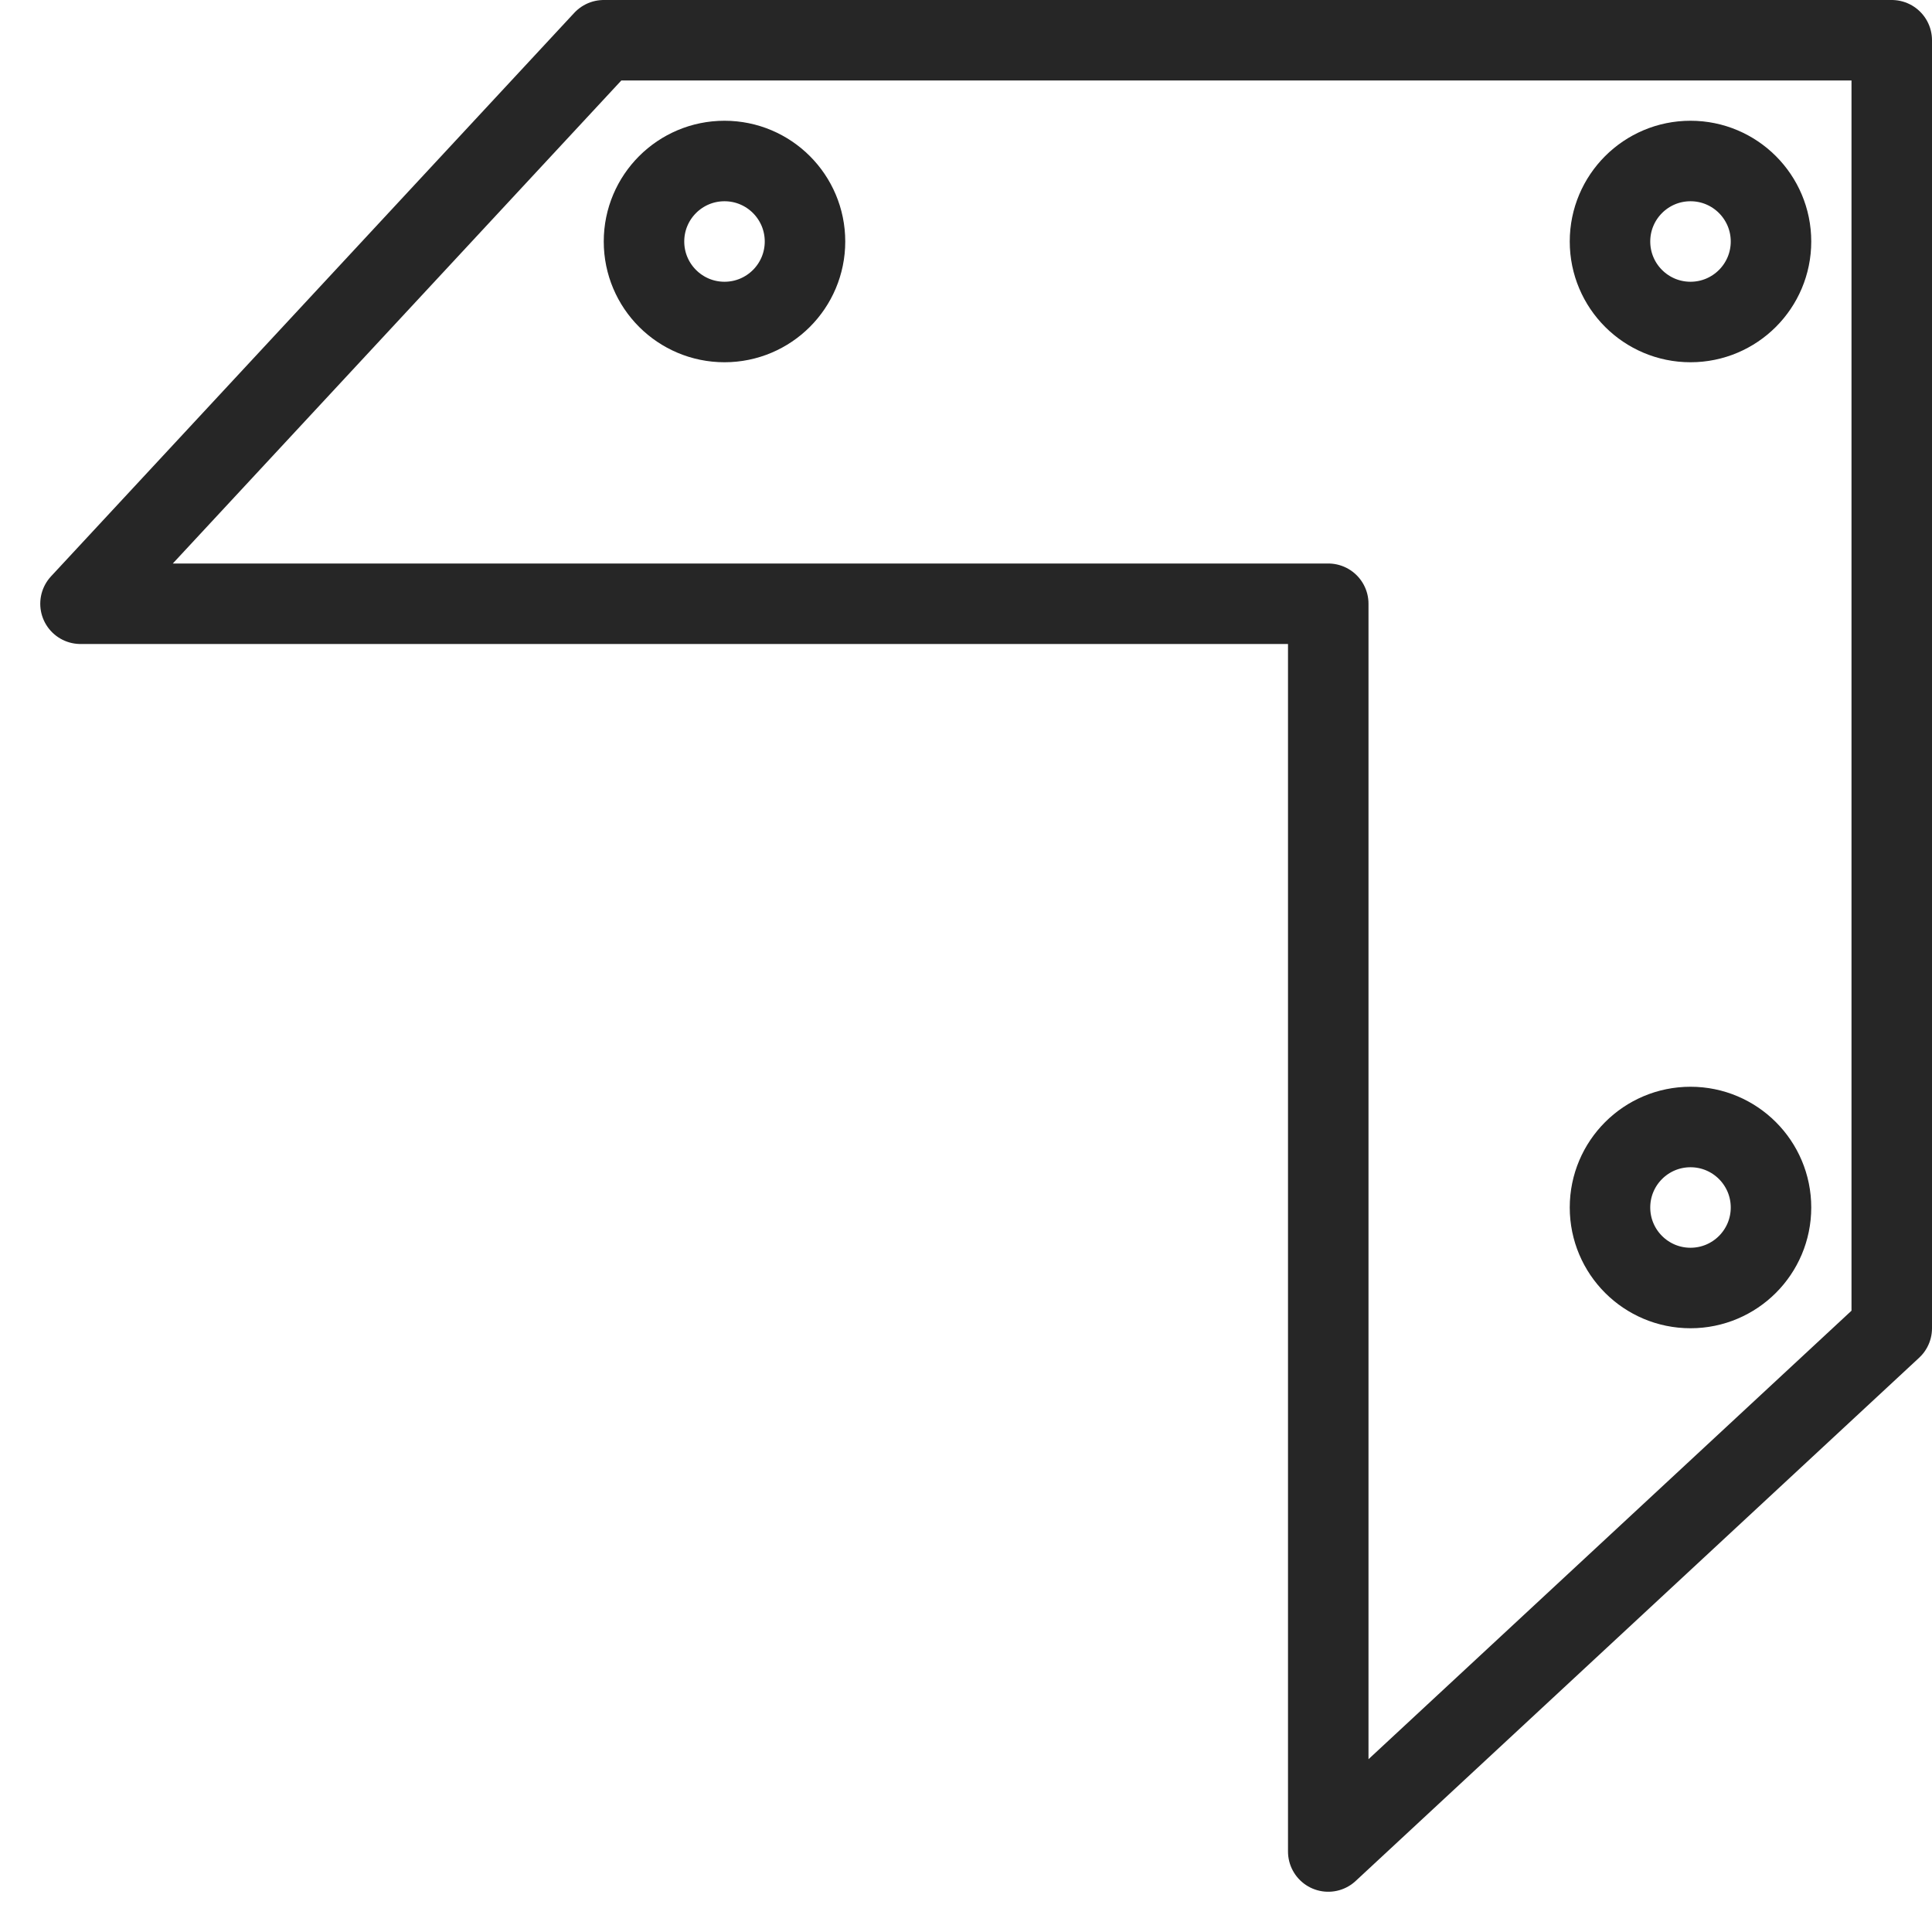
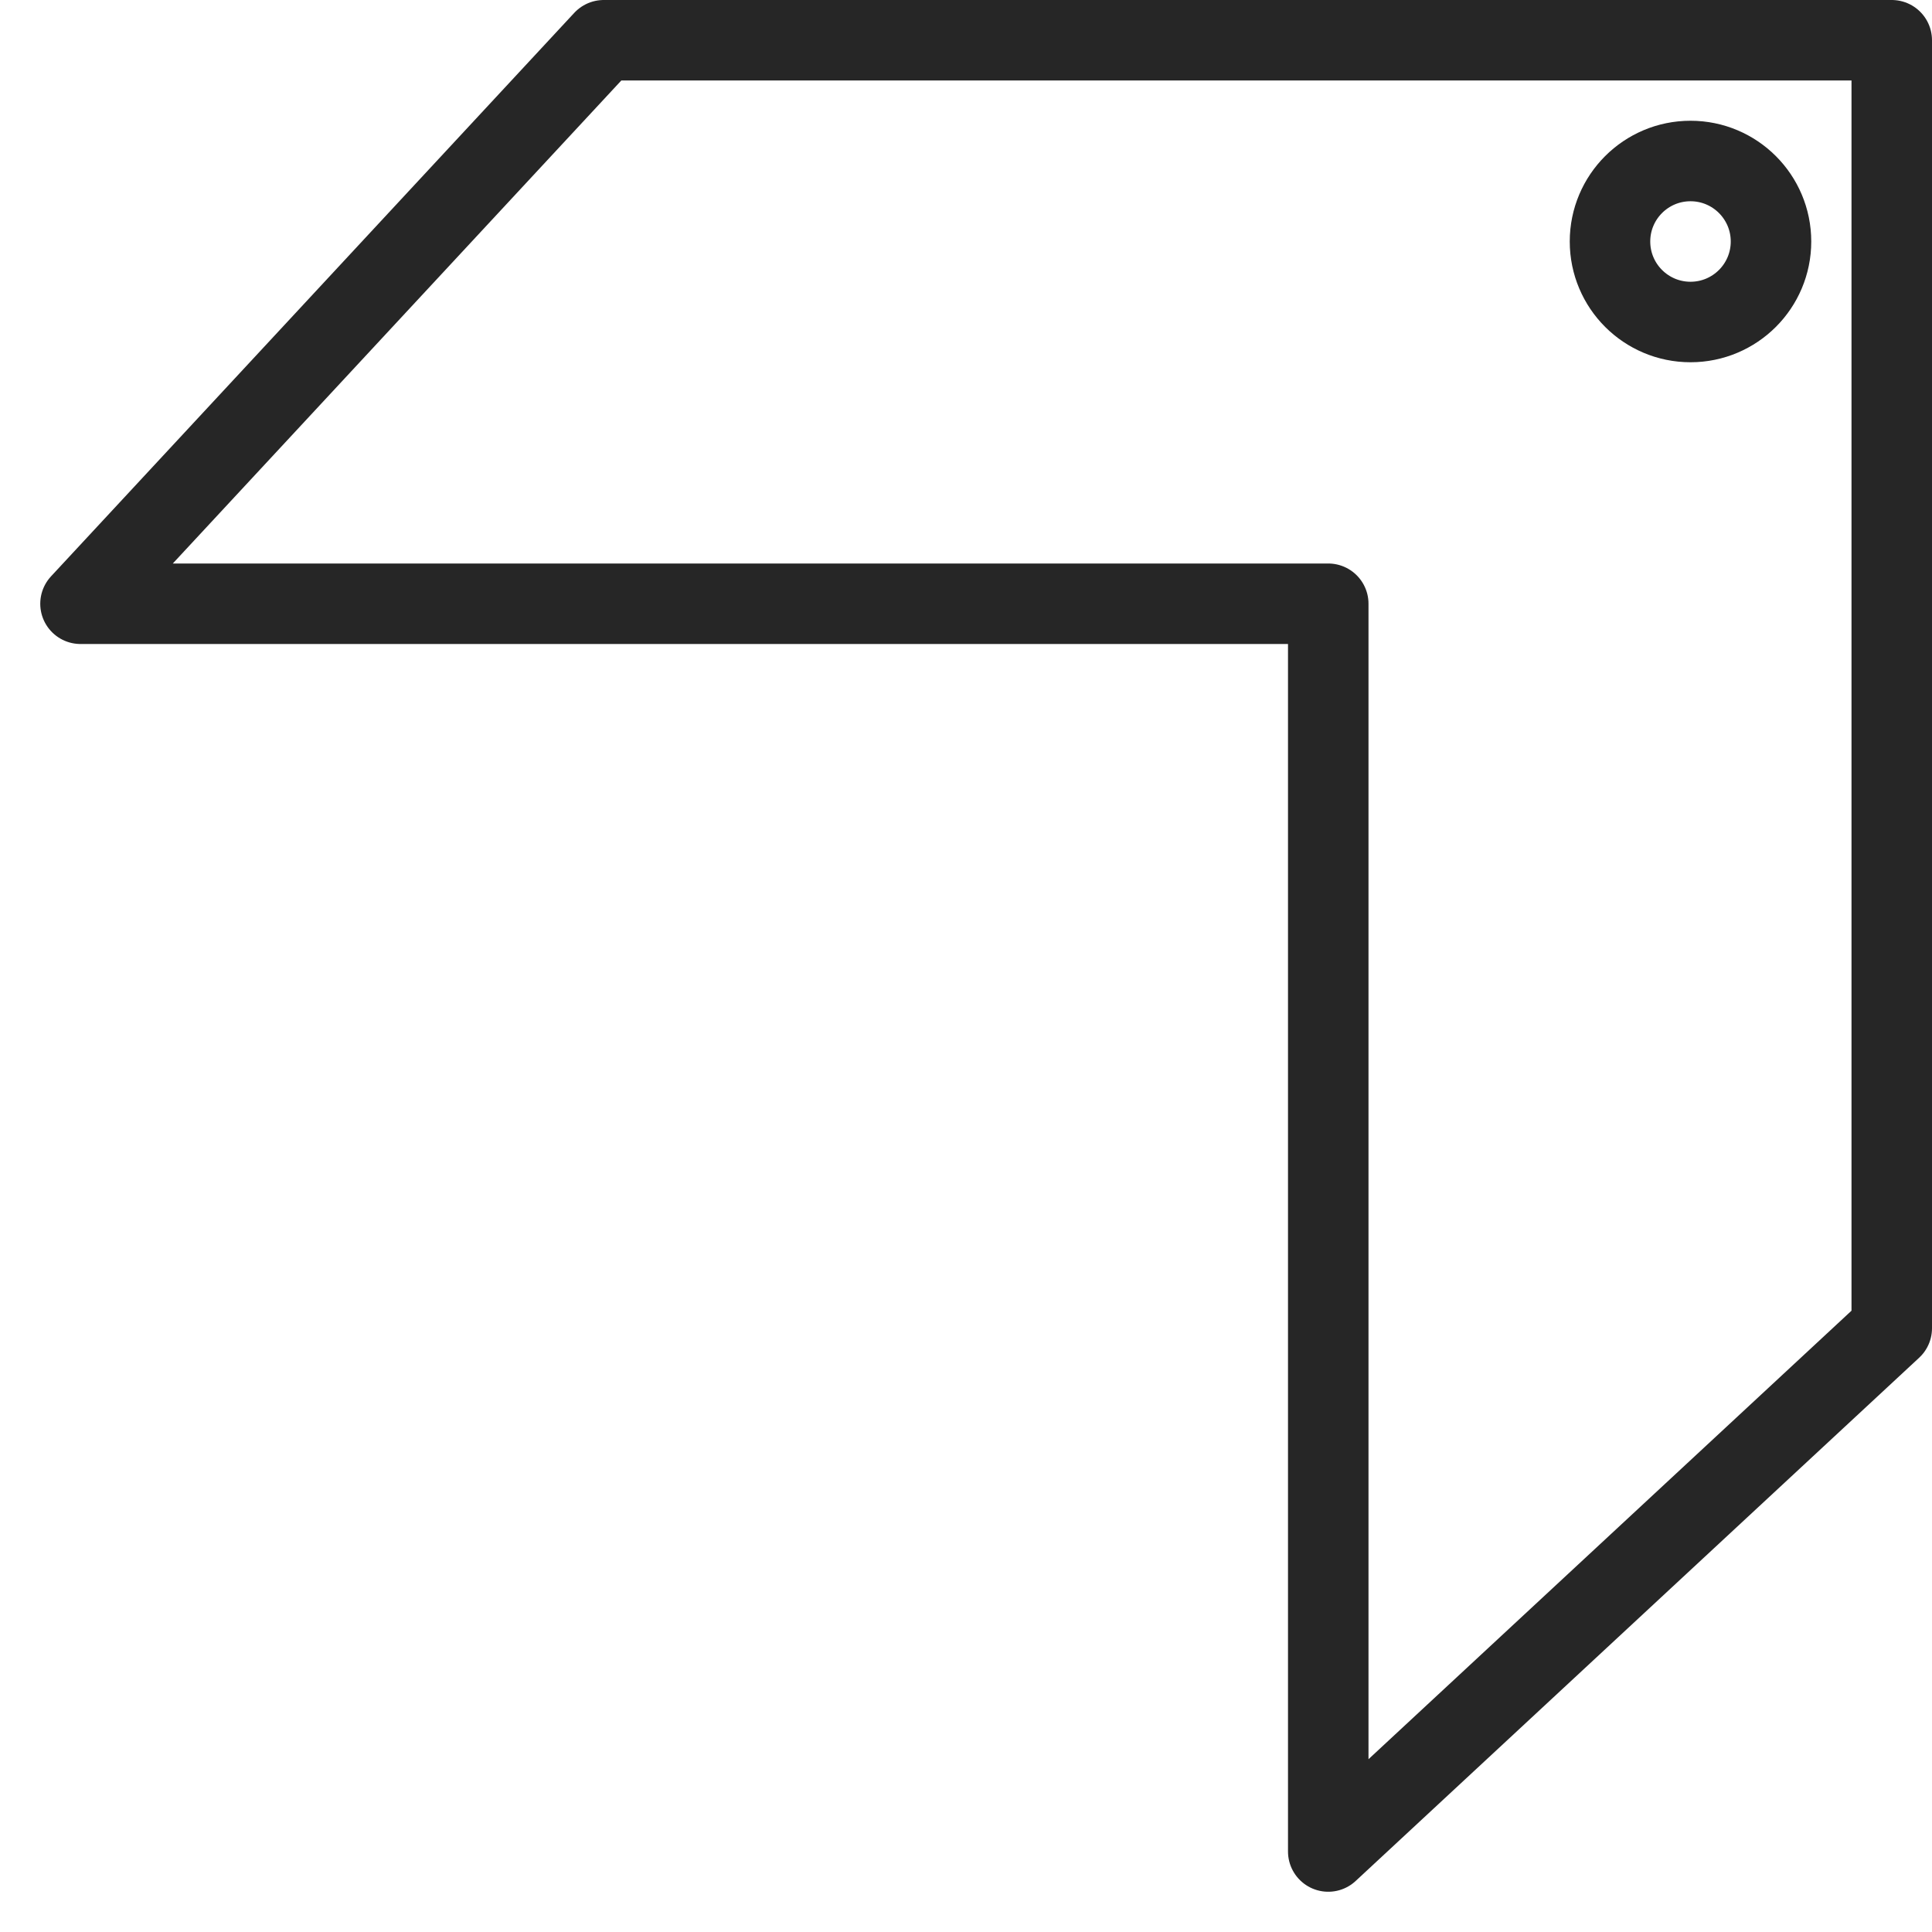
<svg xmlns="http://www.w3.org/2000/svg" version="1.1" id="Слой_1" x="0px" y="0px" viewBox="0 0 24 24" style="enable-background:new 0 0 24 24;" xml:space="preserve">
  <style type="text/css">
	.st0{fill:none;stroke:#262626;stroke-linecap:round;stroke-linejoin:round;stroke-miterlimit:10;}
</style>
  <polygon class="st0" points="7.5,0.5 23.5,0.5 23.5,16.5 16.5,23 16.5,7.5 1,7.5 " />
-   <circle class="st0" cx="9" cy="3" r="1" />
-   <circle class="st0" cx="21" cy="15" r="1" />
  <circle class="st0" cx="21" cy="3" r="1" />
</svg>